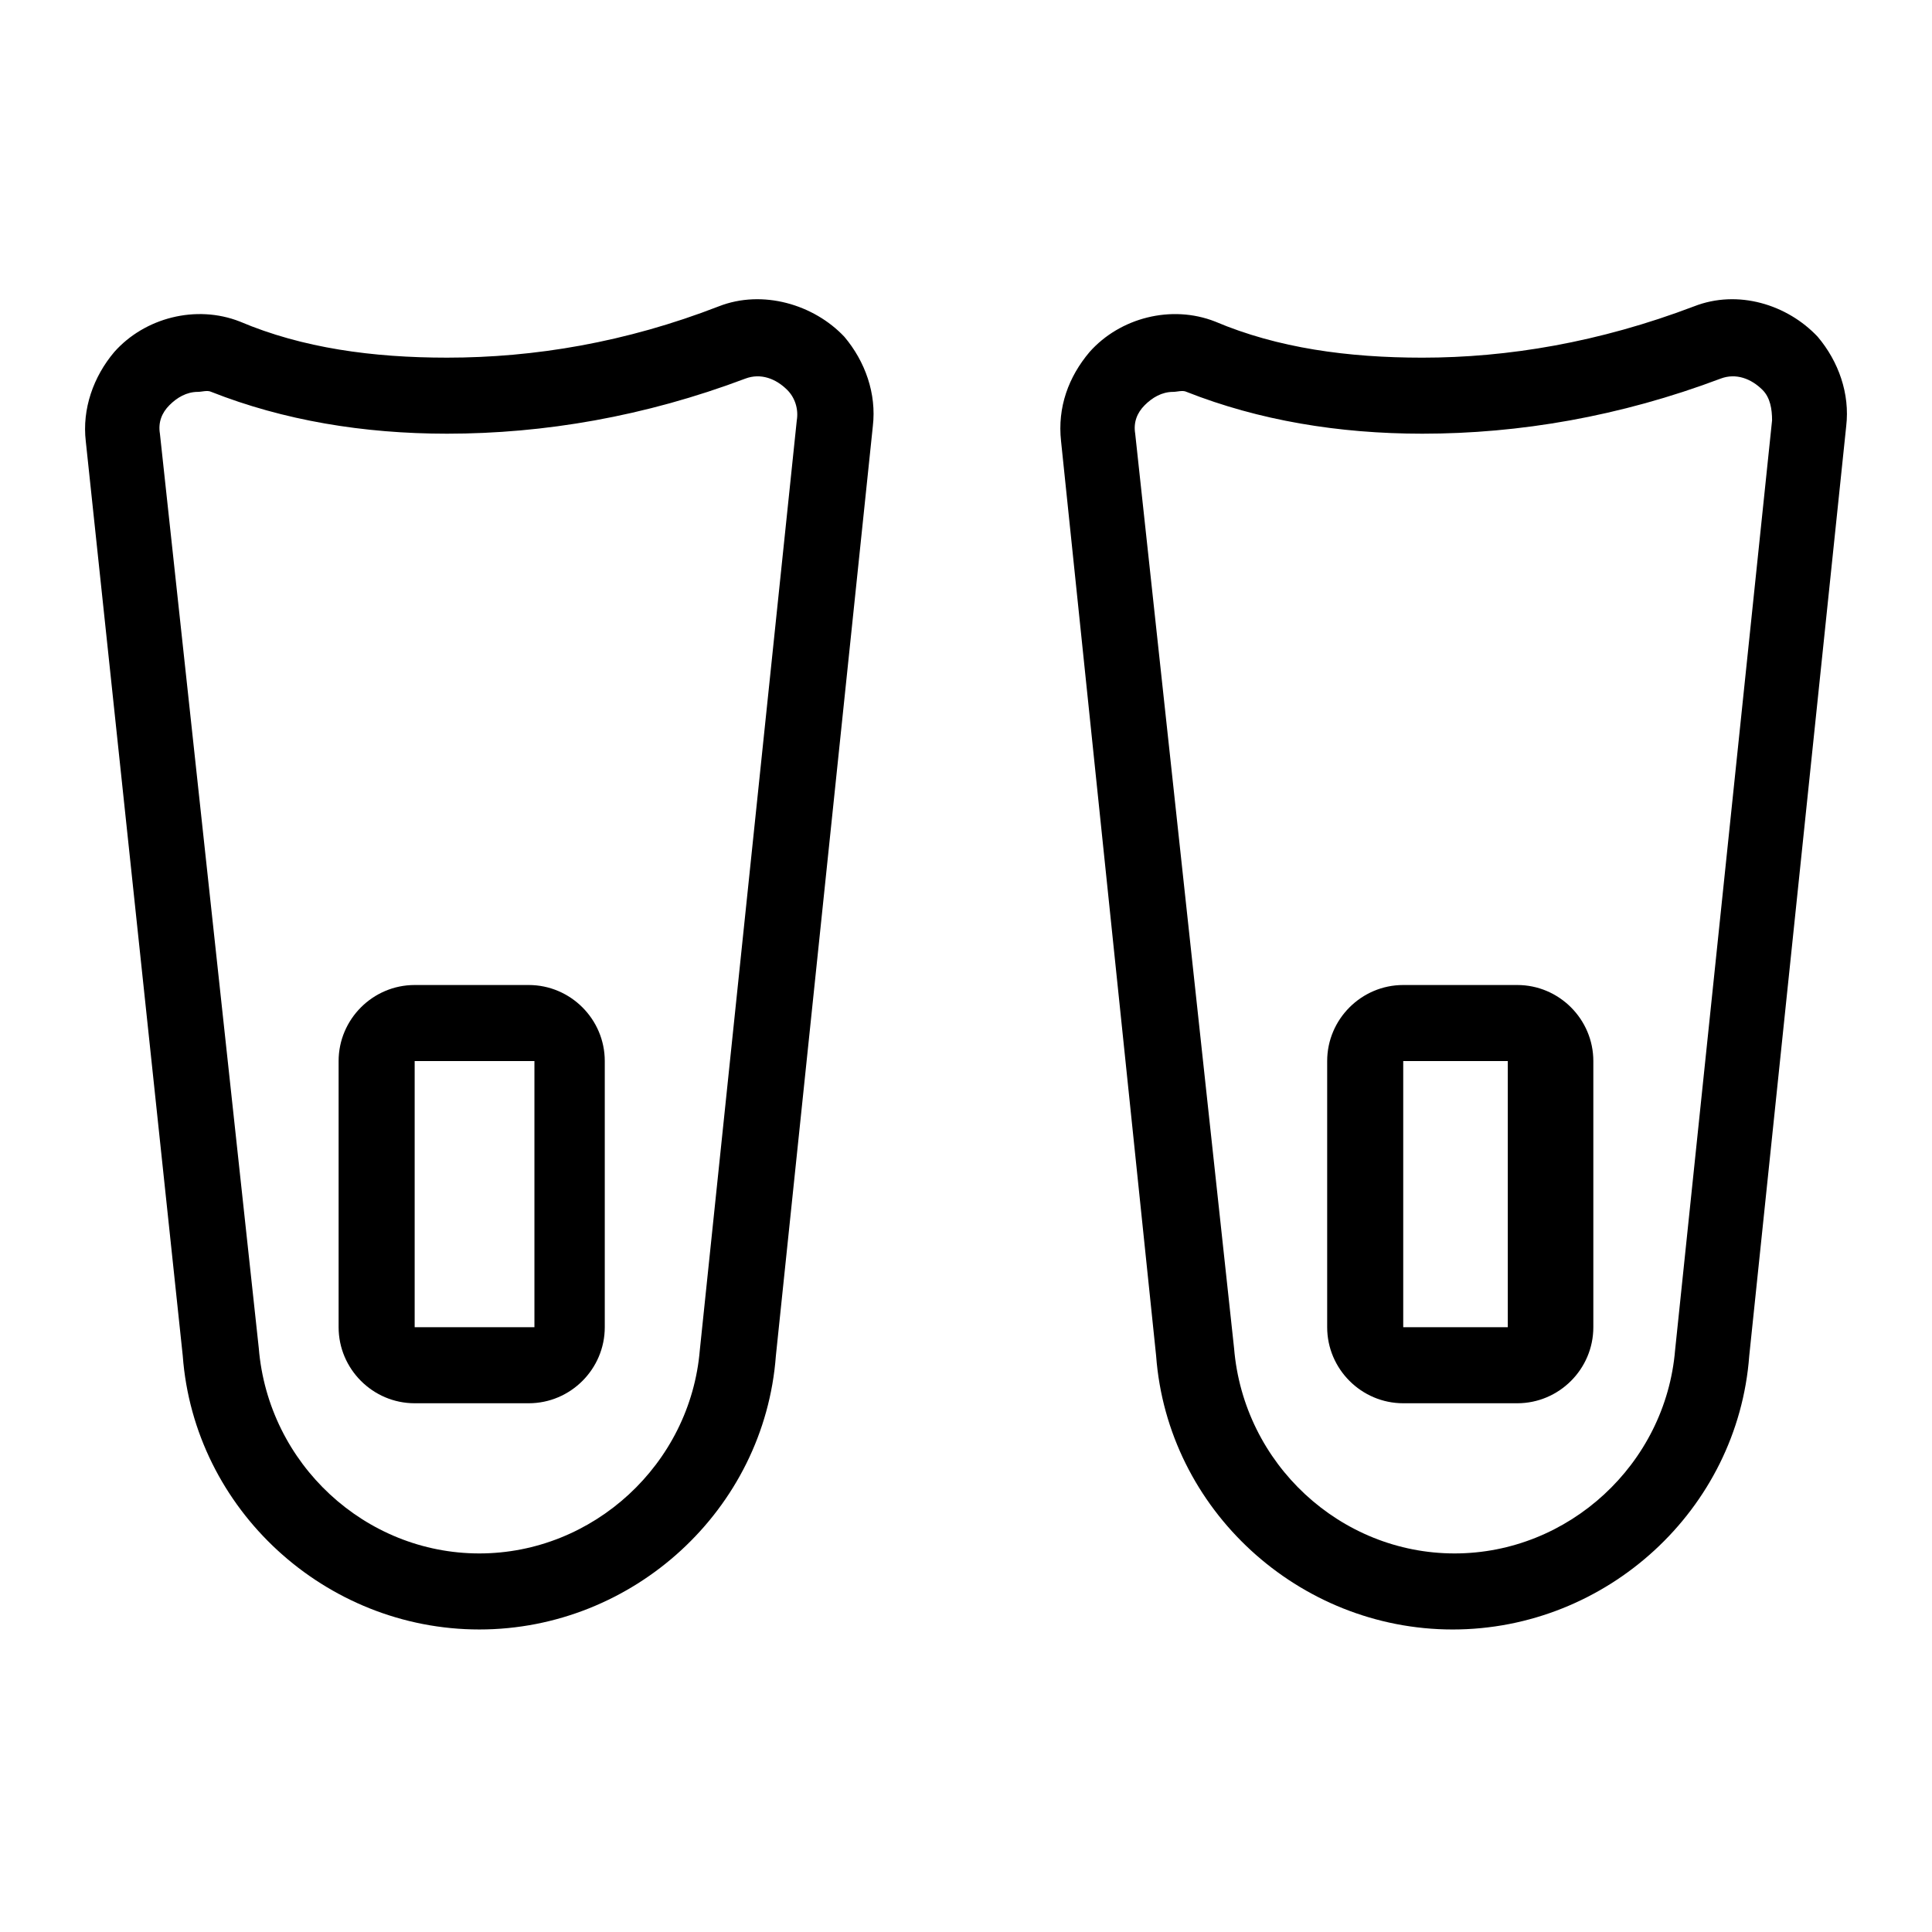
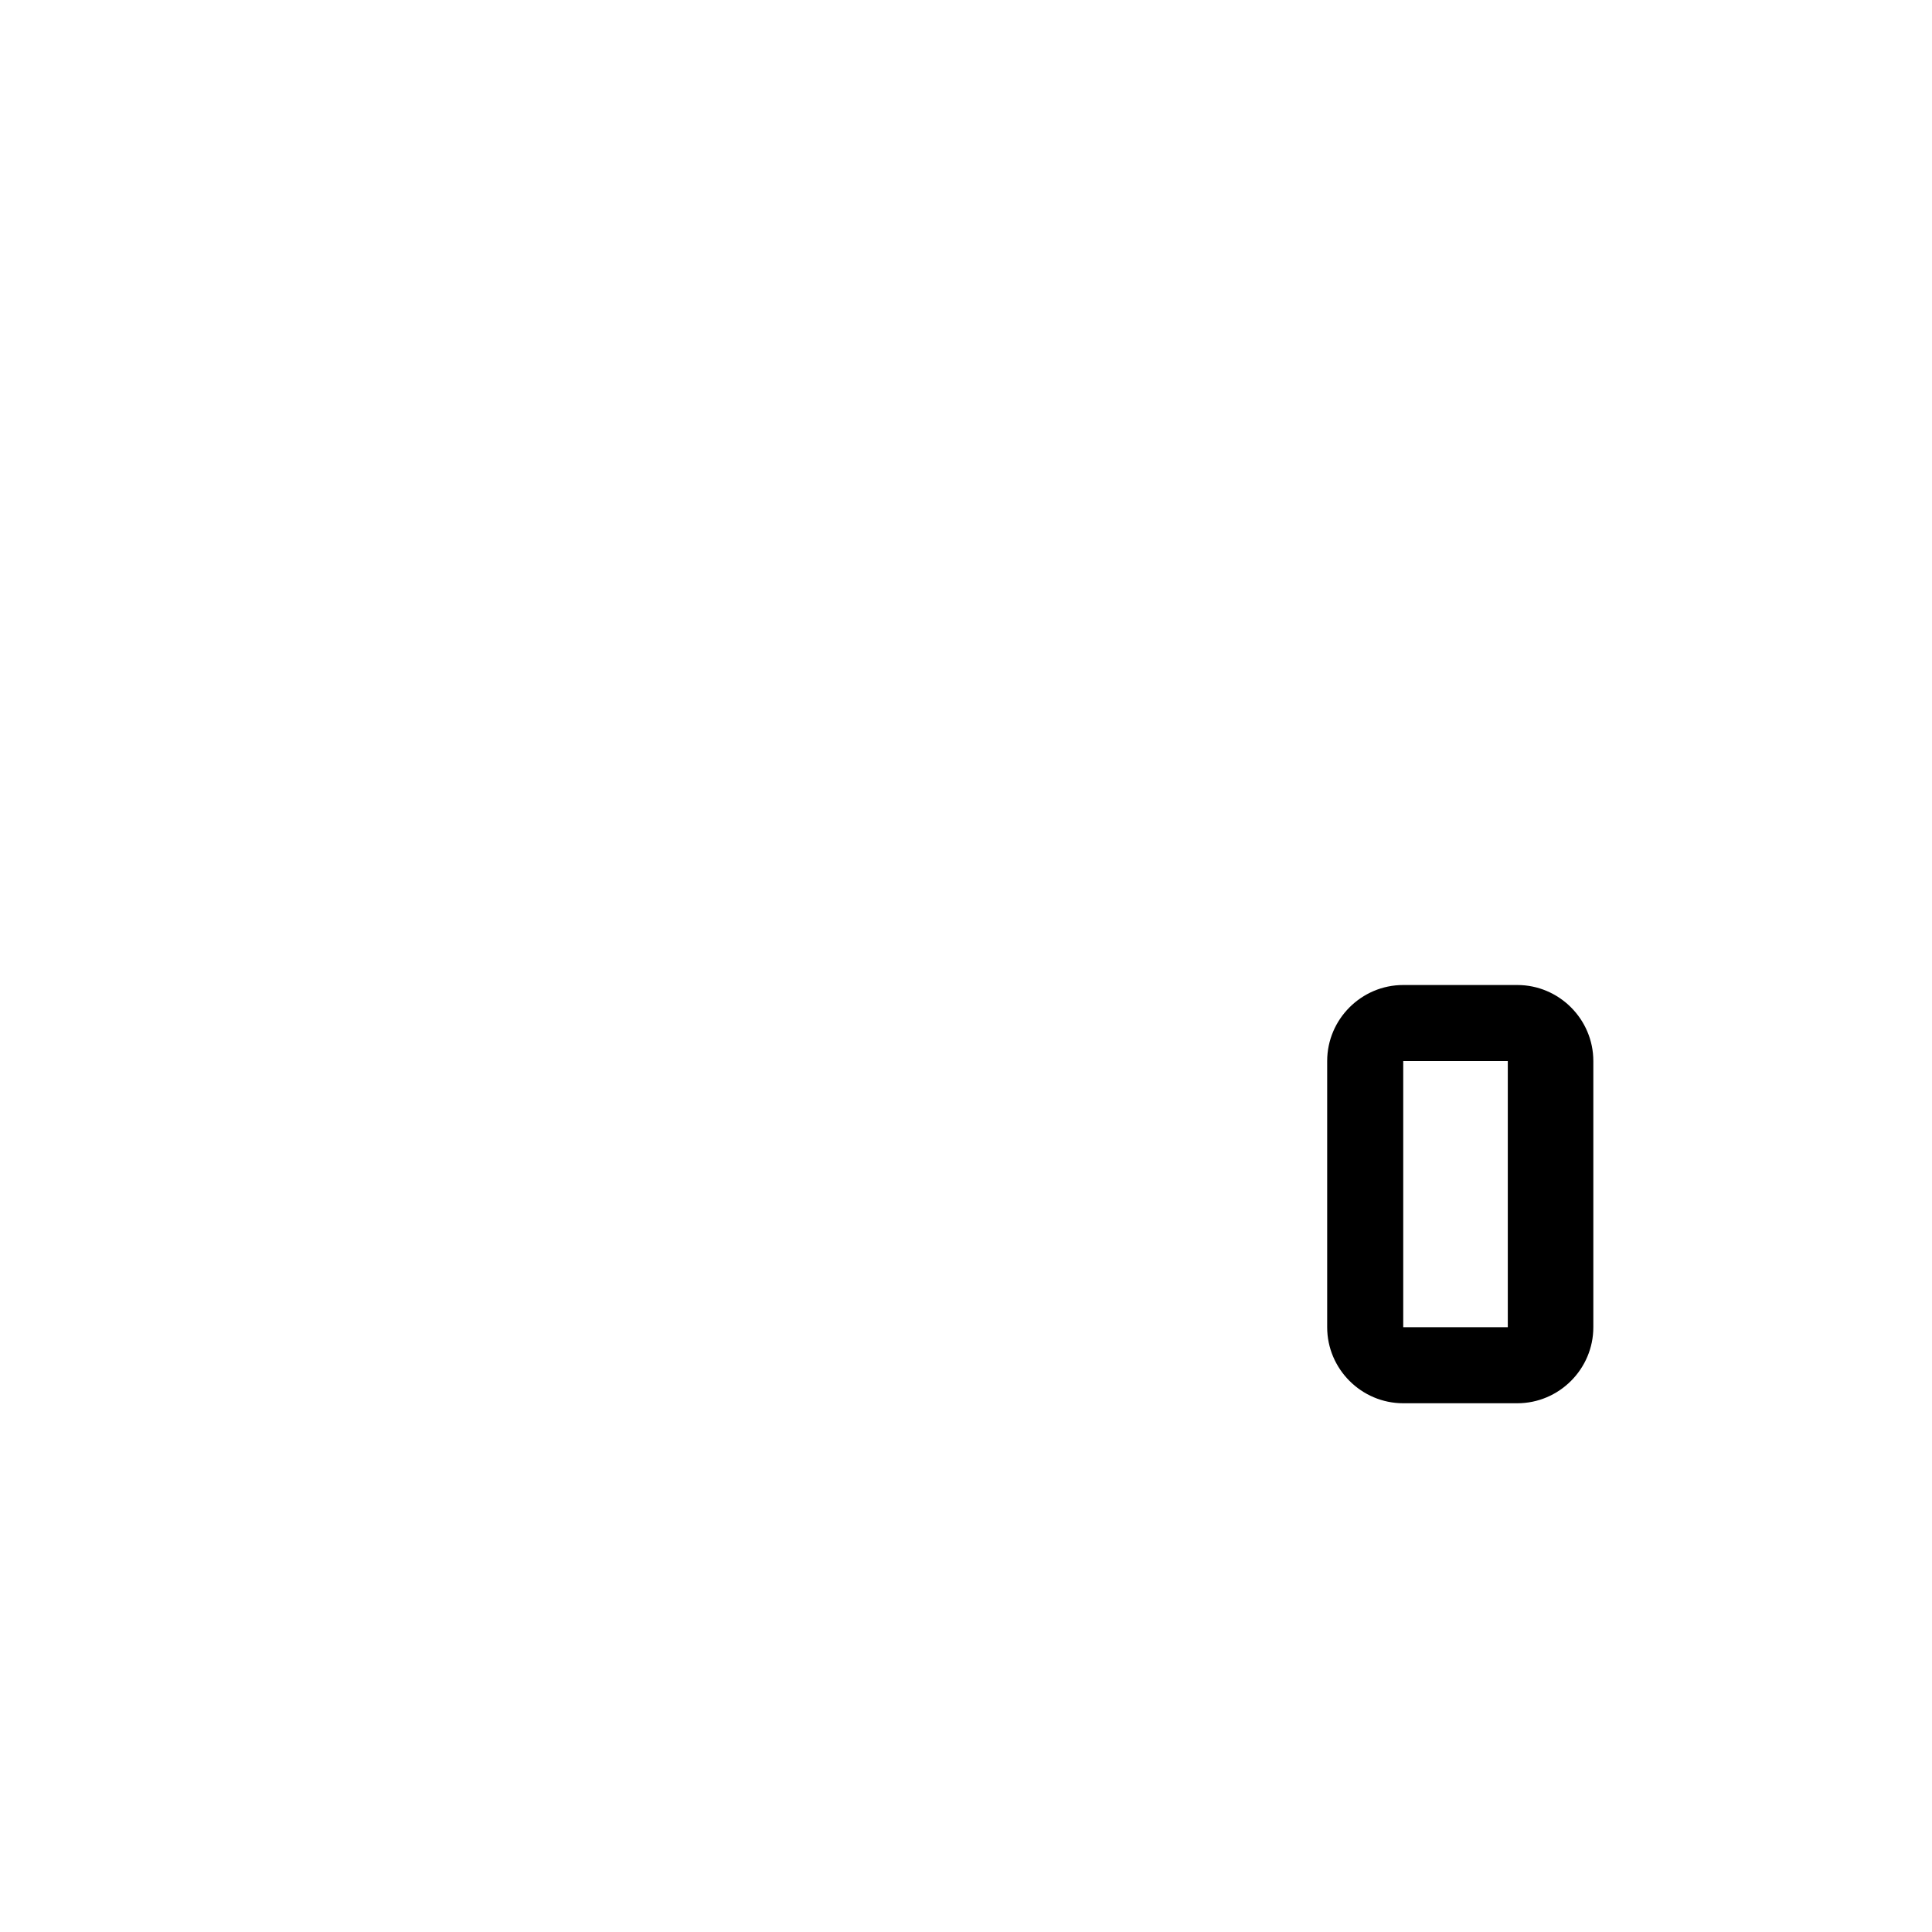
<svg xmlns="http://www.w3.org/2000/svg" fill="#000000" width="800px" height="800px" version="1.1" viewBox="144 144 512 512">
  <g>
-     <path d="m334.5 225.18c-24.688 9.574-48.871 13.602-72.043 13.602-19.648 0-38.289-2.519-54.914-9.574-11.586-4.535-25.191-1.008-33.25 8.062-5.543 6.551-8.566 15.113-7.559 23.68l25.695 242.33c3.023 40.809 37.785 72.547 78.594 72.547s75.57-31.738 78.594-72.547l25.695-246.36c1.008-8.566-2.016-17.129-7.559-23.68-8.062-8.562-21.668-12.594-33.254-8.059zm20.656 30.23-25.695 246.36c-2.519 30.23-28.215 53.906-58.441 53.906-30.23 0-55.922-23.68-58.441-54.41l-26.199-242.33c-0.504-3.023 0.504-5.543 2.519-7.559s4.535-3.527 7.559-3.527c1.008 0 2.519-0.504 3.527 0 19.145 7.559 40.305 11.082 62.473 11.082 25.695 0 52.395-4.535 79.098-14.609 4.031-1.512 8.062 0 11.082 3.023 2.016 2.016 3.023 5.039 2.519 8.062z" />
-     <path d="m304.27 425.19c0-11.082-9.07-20.152-20.152-20.152h-30.23c-11.082 0-20.152 9.07-20.152 20.152v70.535c0 11.082 9.07 20.152 20.152 20.152h30.23c11.082 0 20.152-9.07 20.152-20.152zm-50.379 70.535v-70.535h31.738v70.535z" />
-     <path d="m592.96 225.18c-25.191 9.574-49.371 13.605-72.043 13.605-19.648 0-38.289-2.519-54.914-9.574-11.586-4.535-25.191-1.008-33.25 8.062-5.543 6.551-8.566 14.609-7.559 23.68l25.188 242.33c3.023 40.809 37.785 72.547 78.594 72.547s75.57-31.738 78.594-72.547l25.695-246.36c1.008-8.566-2.016-17.129-7.559-23.68-8.059-8.566-21.156-12.598-32.746-8.062zm20.656 30.23-25.695 246.36c-2.519 30.23-28.215 53.906-58.441 53.906-30.23 0-55.922-23.68-58.441-54.41l-26.199-242.33c-0.504-3.023 0.504-5.543 2.519-7.559s4.535-3.527 7.559-3.527c1.008 0 2.519-0.504 3.527 0 19.145 7.559 40.305 11.082 62.473 11.082 25.695 0 52.395-4.535 79.098-14.609 4.031-1.512 8.062 0 11.082 3.023 2.016 2.016 2.519 5.039 2.519 8.062z" />
    <path d="m566.25 425.19c0-11.082-9.07-20.152-20.152-20.152h-30.23c-11.082 0-20.152 9.07-20.152 20.152v70.535c0 11.082 9.07 20.152 20.152 20.152h30.23c11.082 0 20.152-9.07 20.152-20.152zm-50.379 70.535v-70.535h27.711v70.535z" />
  </g>
</svg>